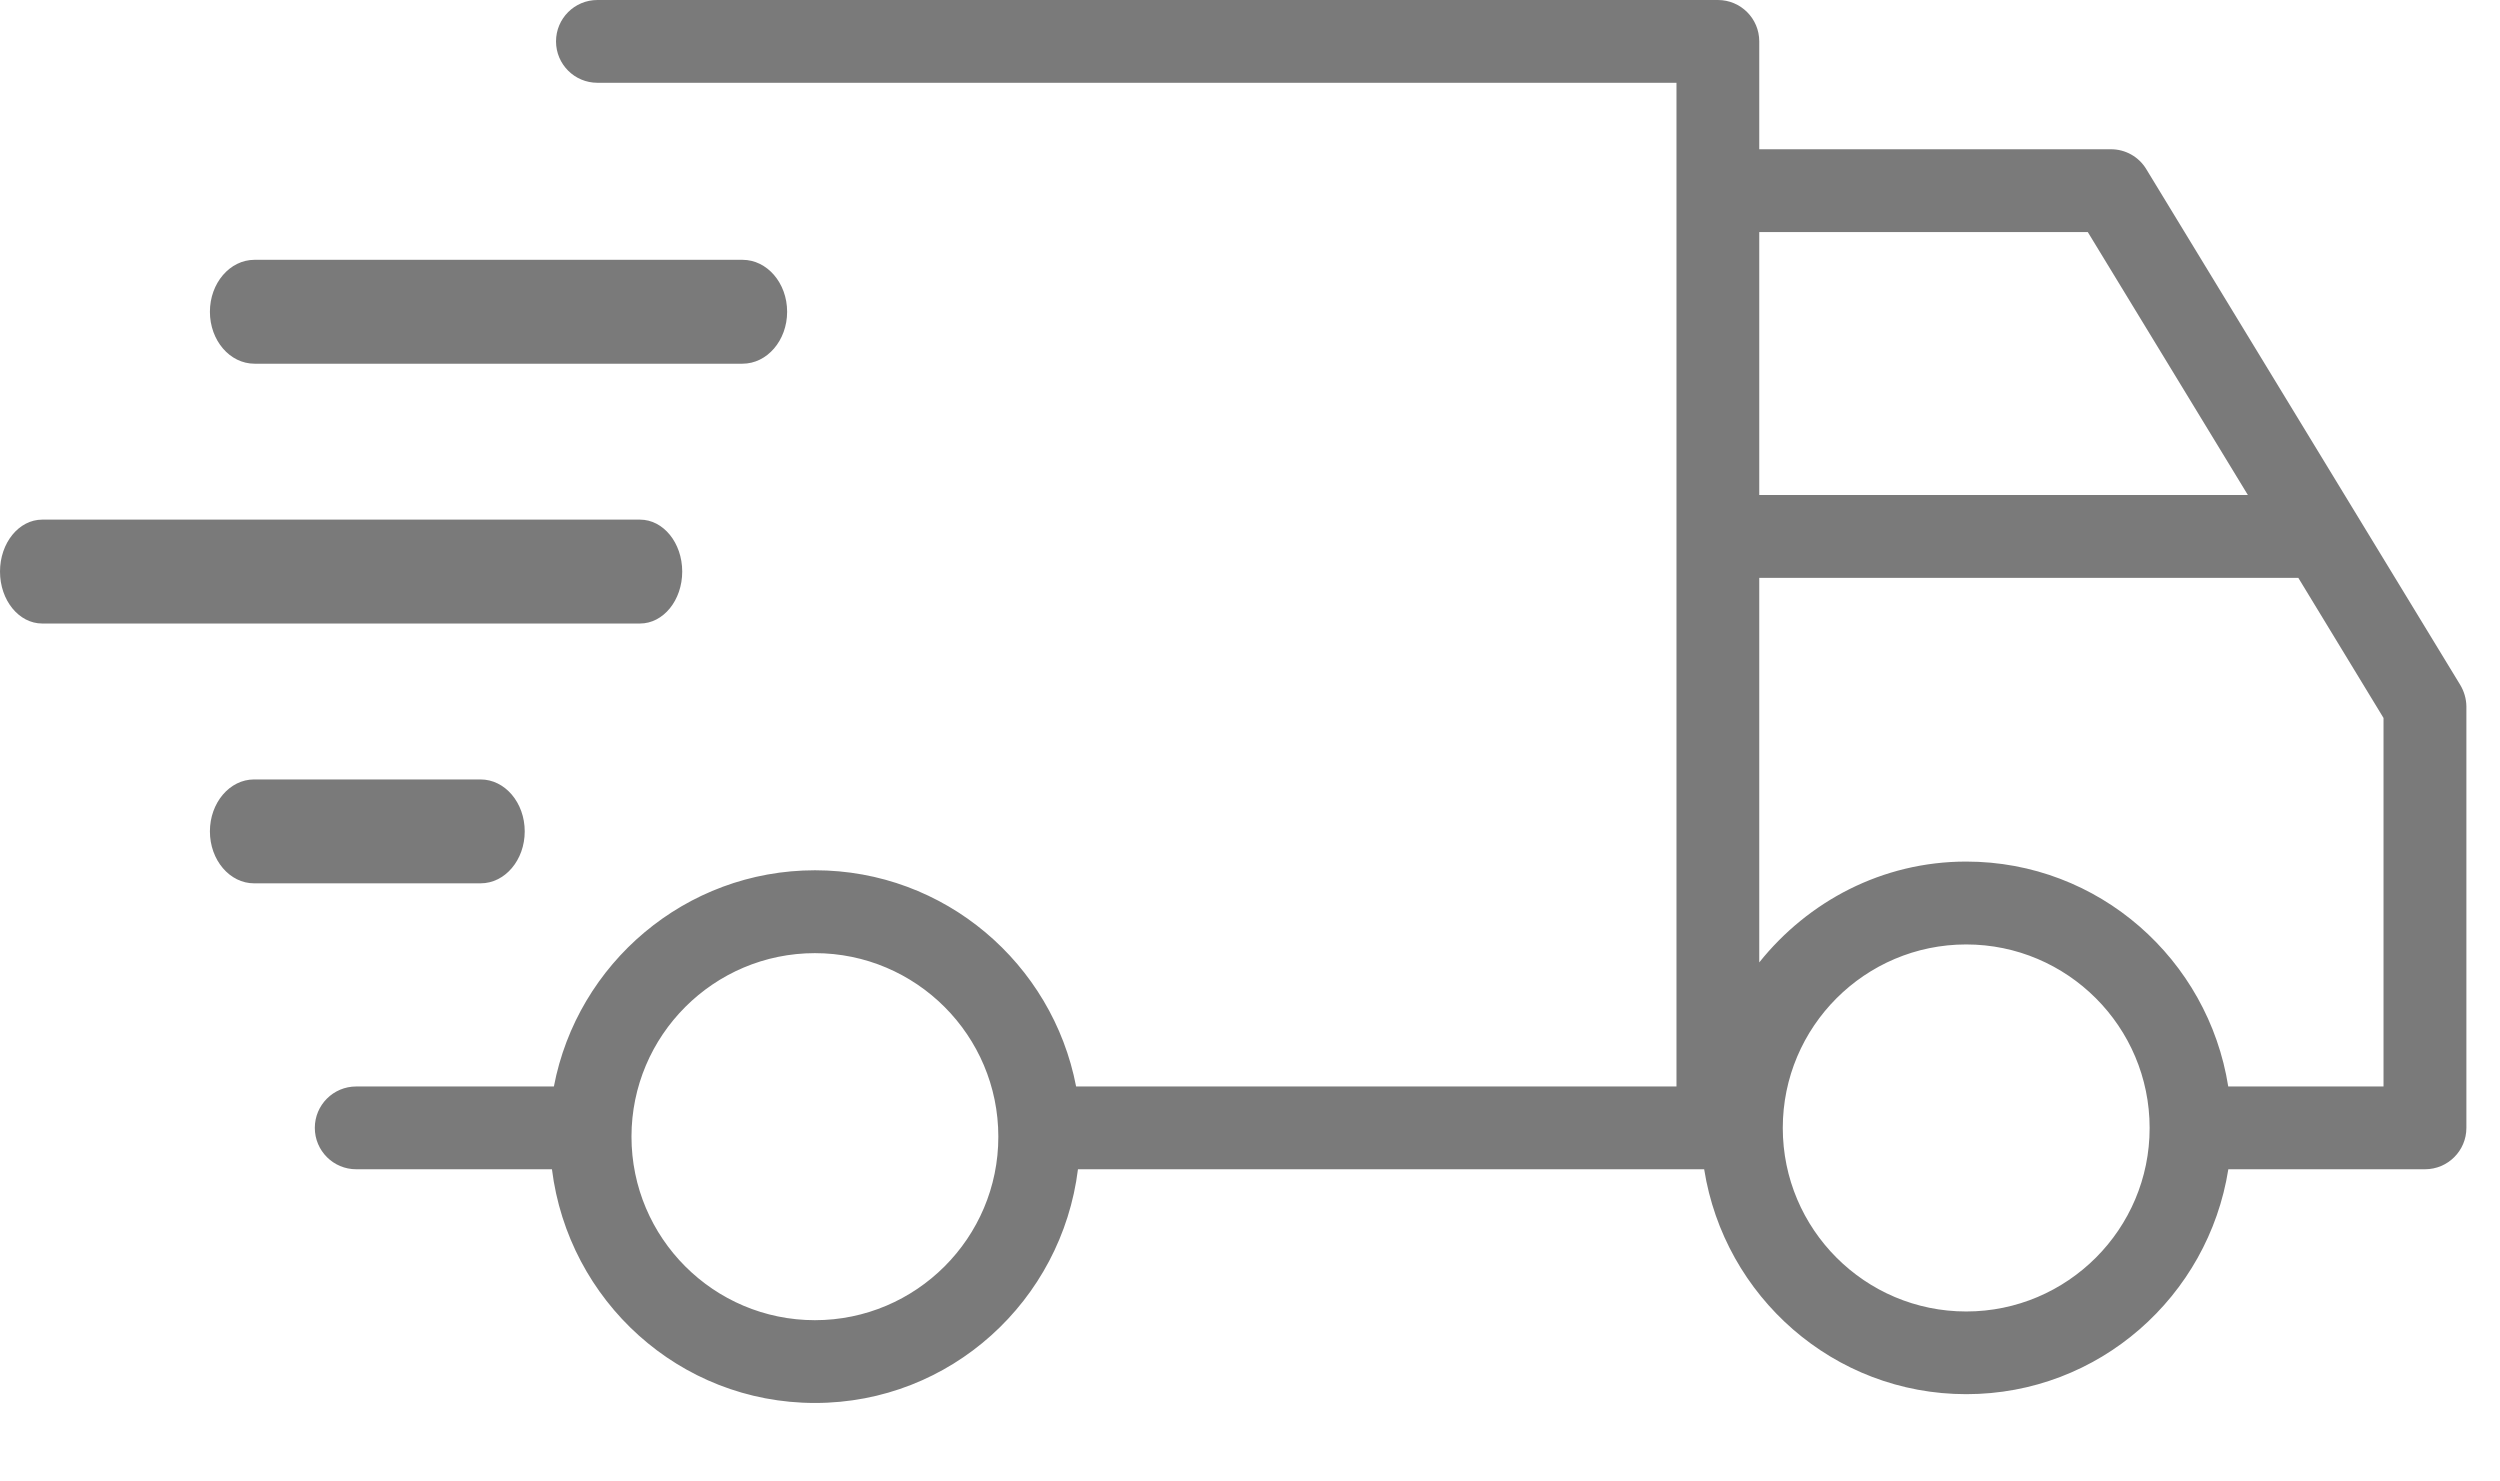
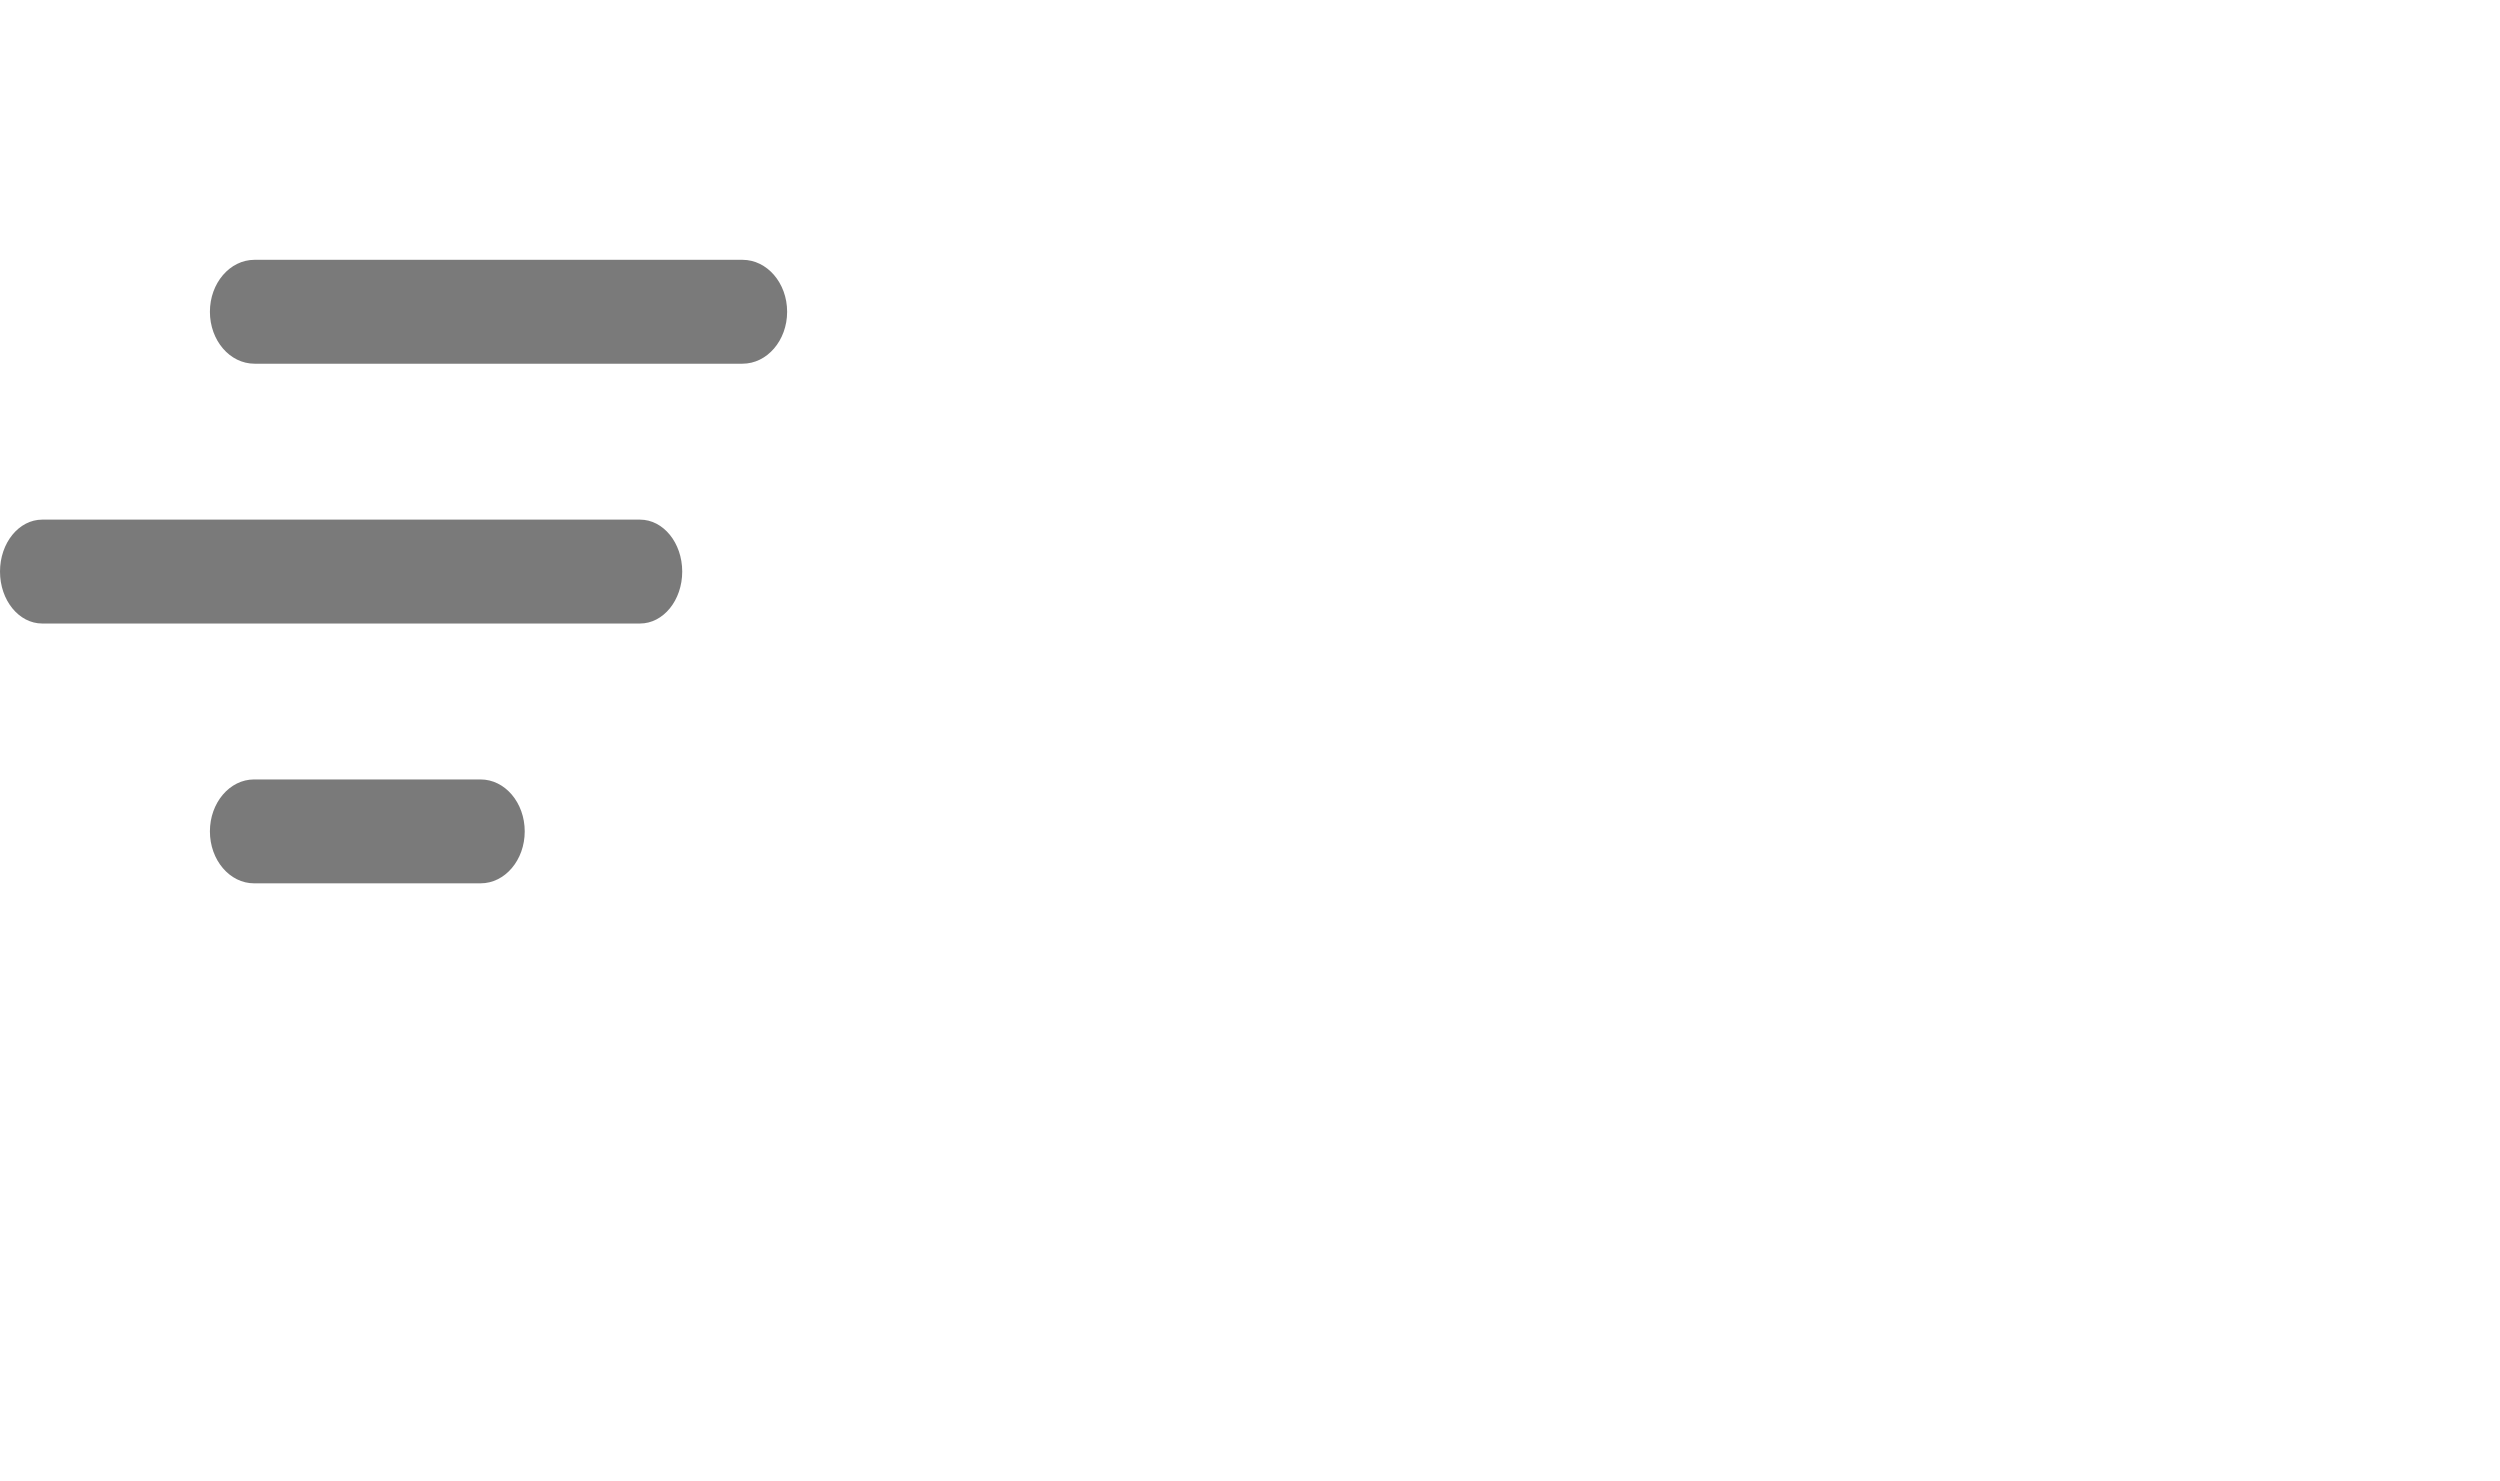
<svg xmlns="http://www.w3.org/2000/svg" fill="none" viewBox="0 0 27 16" height="16" width="27">
-   <path fill="#7A7A7A" d="M26.57 7.396L23.18 1.827C23.099 1.693 22.955 1.612 22.799 1.612H19V0.447C19 0.2 18.8 0 18.553 0H6.452C6.205 0 6.005 0.2 6.005 0.447C6.005 0.694 6.205 0.894 6.452 0.894H18.106V11.734H11.622C11.367 10.406 10.202 9.399 8.802 9.399C7.402 9.399 6.235 10.406 5.982 11.734H3.847C3.6 11.734 3.4 11.934 3.4 12.181C3.4 12.428 3.6 12.628 3.847 12.628H5.961C6.138 14.047 7.336 15.152 8.802 15.152C10.267 15.152 11.466 14.047 11.642 12.628H18.405C18.622 14.001 19.803 15.057 21.236 15.057C22.668 15.057 23.849 14.001 24.066 12.628H26.19C26.437 12.628 26.637 12.428 26.637 12.181V7.629C26.636 7.546 26.612 7.466 26.57 7.396ZM8.801 14.258C7.708 14.258 6.82 13.369 6.82 12.276C6.82 11.183 7.709 10.294 8.801 10.294C9.894 10.294 10.782 11.183 10.782 12.276C10.783 13.369 9.894 14.258 8.801 14.258ZM22.548 2.506L24.277 5.346H19V2.506H22.548ZM21.235 14.164C20.142 14.164 19.254 13.275 19.254 12.182C19.254 11.089 20.142 10.2 21.235 10.2C22.328 10.2 23.216 11.089 23.216 12.182C23.217 13.274 22.328 14.164 21.235 14.164ZM25.742 11.734H24.065C23.848 10.361 22.667 9.305 21.235 9.305C20.328 9.305 19.527 9.735 19 10.394V6.241H24.822L25.742 7.754L25.742 11.734Z" />
  <path fill="#7A7A7A" d="M2.749 3.928H8.019C8.285 3.928 8.501 3.677 8.501 3.367C8.501 3.057 8.285 2.806 8.019 2.806H2.749C2.483 2.806 2.267 3.057 2.267 3.367C2.267 3.677 2.482 3.928 2.749 3.928Z" />
  <path fill="#7A7A7A" d="M5.667 8.979C5.667 8.669 5.454 8.418 5.19 8.418H2.744C2.481 8.418 2.267 8.669 2.267 8.979C2.267 9.289 2.481 9.54 2.744 9.54H5.19C5.454 9.54 5.667 9.289 5.667 8.979Z" />
  <path fill="#7A7A7A" d="M7.368 6.173C7.368 5.863 7.164 5.612 6.912 5.612H0.456C0.204 5.612 0 5.863 0 6.173C0 6.483 0.204 6.734 0.456 6.734H6.912C7.164 6.734 7.368 6.483 7.368 6.173Z" />
</svg>